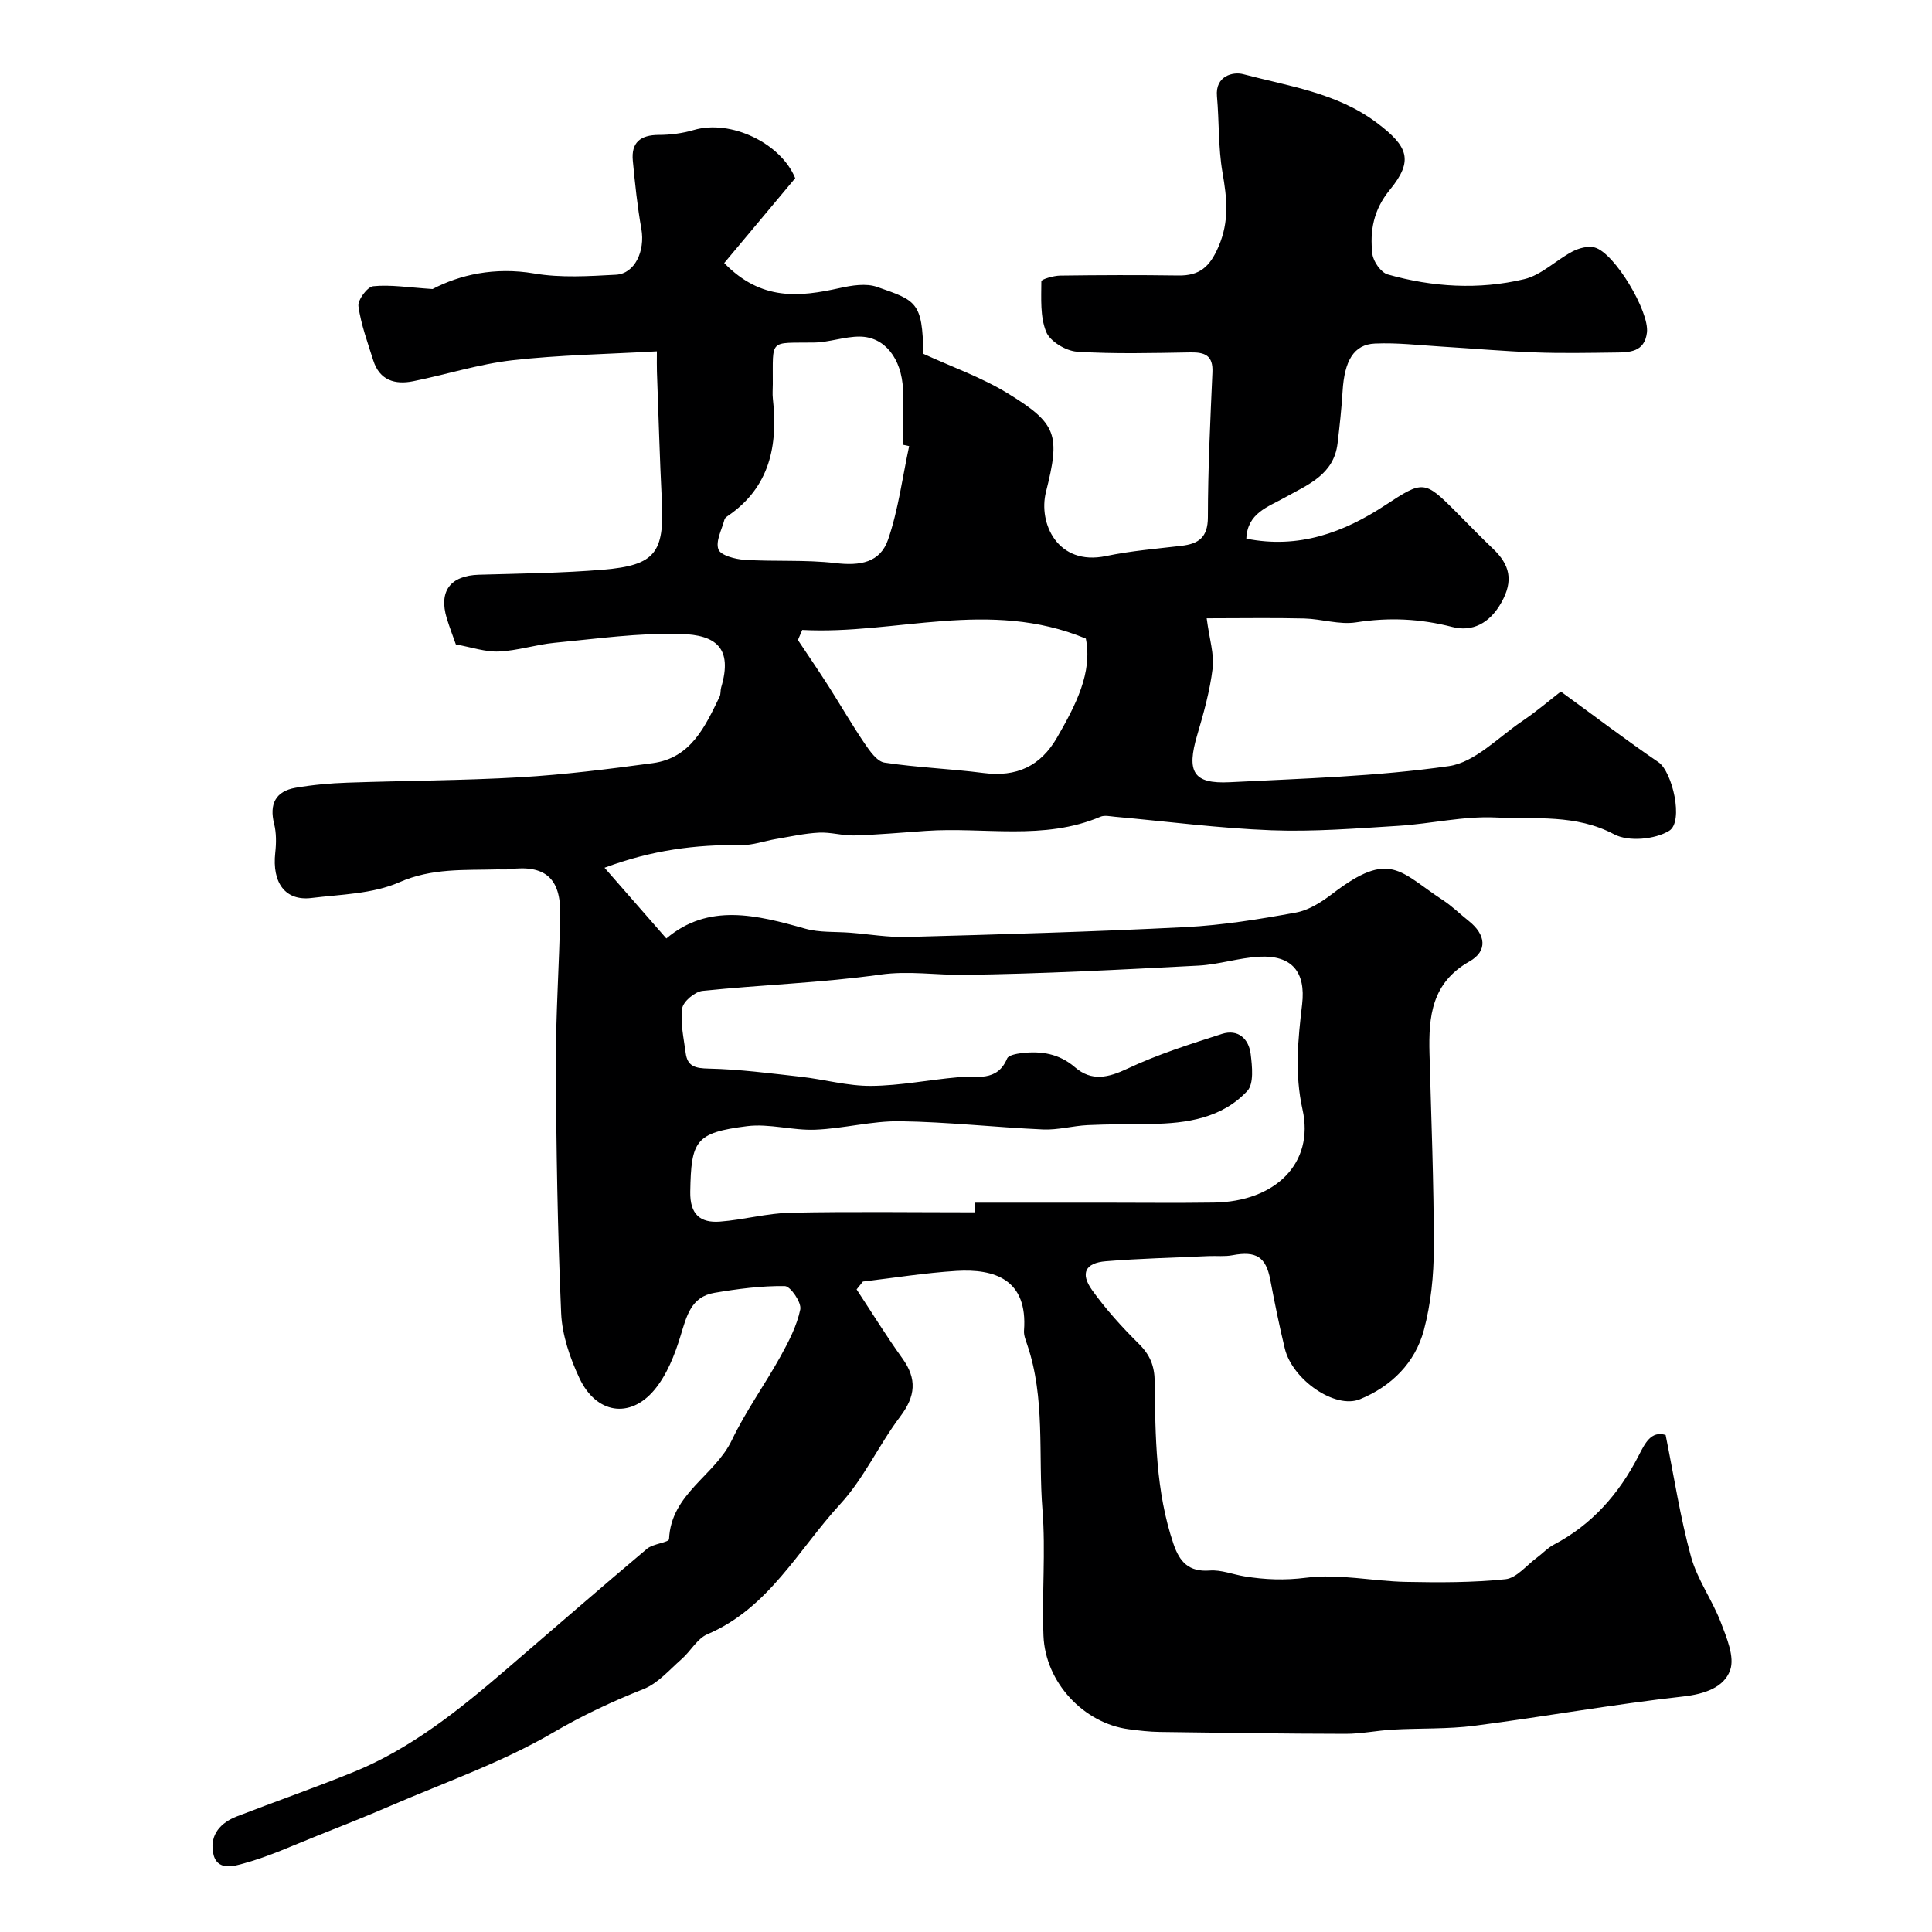
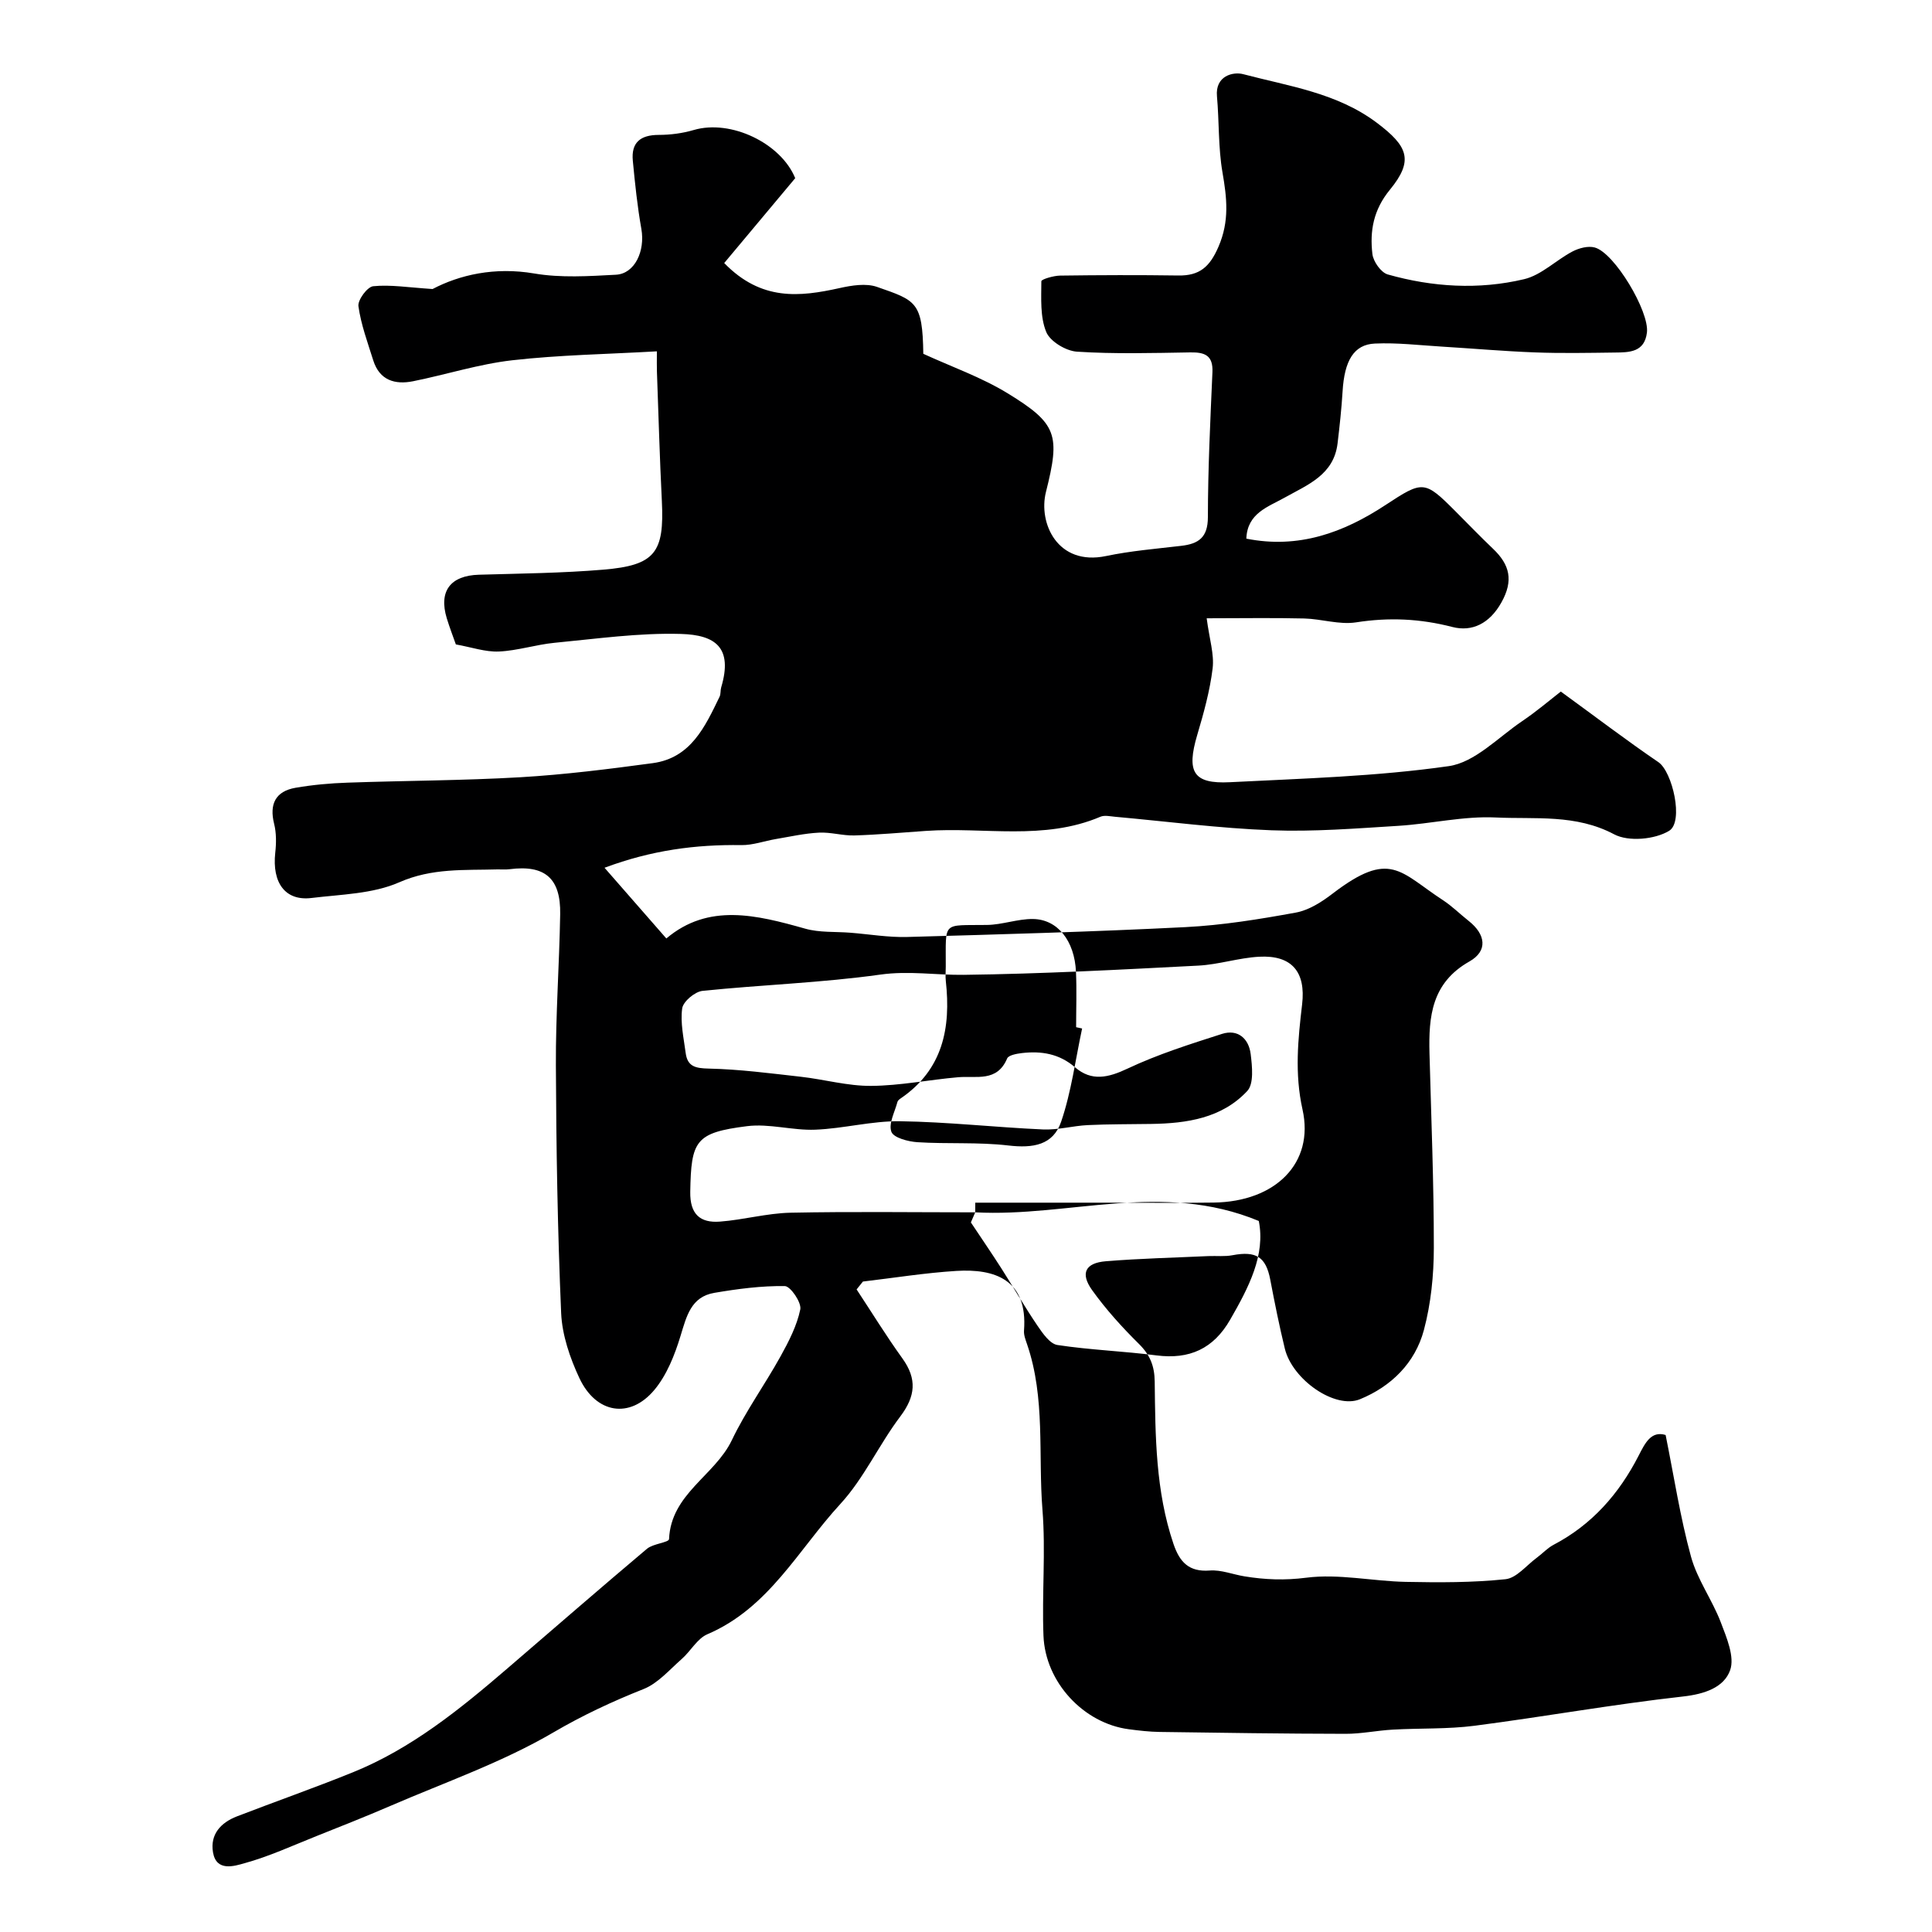
<svg xmlns="http://www.w3.org/2000/svg" enable-background="new 0 0 400 400" viewBox="0 0 400 400">
-   <path d="m177.35 266.96c3.15 4.77 6.14 9.65 9.48 14.28 3.07 4.27 2.72 7.84-.44 12.03-4.42 5.85-7.52 12.81-12.43 18.14-8.67 9.42-14.79 21.52-27.5 26.94-2.12.91-3.47 3.52-5.34 5.15-2.52 2.21-4.9 5.02-7.88 6.2-6.47 2.57-12.58 5.42-18.67 8.98-10.61 6.21-22.45 10.33-33.81 15.24-5.04 2.18-10.16 4.19-15.26 6.23-4.94 1.97-9.81 4.22-14.91 5.62-2.02.56-5.8 1.82-6.49-2.26-.63-3.74 1.62-6.16 4.96-7.45 7.98-3.08 16.06-5.91 23.99-9.12 12.17-4.93 22.22-13.1 32.05-21.55 9.61-8.26 19.17-16.58 28.86-24.74 1.26-1.06 4.53-1.29 4.56-2 .4-9.38 9.47-13.12 12.99-20.46 2.87-6.01 6.83-11.49 10.07-17.33 1.71-3.09 3.41-6.37 4.11-9.76.29-1.42-2.03-4.81-3.2-4.83-4.86-.07-9.77.58-14.59 1.4-4.85.82-5.76 4.86-7.01 8.94-1.2 3.94-2.84 8.09-5.43 11.18-5.06 6.03-12.05 4.89-15.5-2.46-1.96-4.18-3.58-8.92-3.78-13.47-.74-17.08-1.02-34.19-1.09-51.29-.05-10.43.71-20.87.89-31.3.13-7.46-3.18-10.25-10.47-9.31-.82.11-1.66.02-2.5.04-6.86.2-13.55-.32-20.35 2.67-5.48 2.41-12.05 2.5-18.18 3.25-5.41.66-8.18-3.13-7.49-9.38.22-1.98.24-4.1-.24-6-1.01-4.04.28-6.72 4.44-7.44 3.54-.61 7.16-.94 10.76-1.06 11.93-.42 23.88-.43 35.79-1.12 9.16-.54 18.3-1.69 27.41-2.92 7.89-1.07 10.83-7.56 13.83-13.75.27-.56.15-1.3.33-1.92 2.46-8.25-1.17-10.88-8.34-11.08-8.68-.25-17.42 1-26.12 1.83-3.88.37-7.7 1.64-11.57 1.81-2.8.12-5.64-.89-8.9-1.47-.51-1.47-1.27-3.41-1.88-5.41-1.71-5.63.76-8.85 6.66-9.02 8.6-.25 17.22-.33 25.78-1.05 10.7-.9 12.62-3.53 12.09-14.2-.45-8.93-.69-17.87-1.02-26.8-.04-1.13-.01-2.26-.01-4.2-10.29.59-20.17.74-29.95 1.85-6.91.79-13.66 2.96-20.51 4.34-3.77.76-6.96-.19-8.26-4.31-1.16-3.71-2.54-7.41-3.07-11.22-.18-1.29 1.84-4.02 3.06-4.14 3.57-.36 7.23.25 12.29.58 5.56-2.92 12.82-4.62 21.04-3.22 5.51.94 11.3.56 16.93.26 3.91-.21 6.06-4.92 5.26-9.47-.83-4.66-1.32-9.4-1.77-14.12-.37-3.8 1.59-5.35 5.35-5.36 2.42 0 4.93-.33 7.25-1.01 7.71-2.27 18.08 2.75 21.02 9.97-4.99 5.97-9.82 11.74-14.7 17.57 7.68 7.9 15.62 7.01 23.86 5.19 2.51-.56 5.48-1.05 7.78-.25 8.07 2.82 9.43 3.05 9.58 13.85 5.85 2.69 12.03 4.85 17.48 8.19 10.27 6.29 10.89 8.6 7.91 20.43-1.61 6.41 2.38 15.36 12.45 13.25 5.11-1.07 10.36-1.5 15.56-2.11 3.6-.42 5.51-1.73 5.52-5.92.01-10.01.5-20.01.94-30.01.16-3.49-1.55-4.17-4.57-4.12-7.83.13-15.68.35-23.48-.15-2.28-.15-5.56-2.12-6.36-4.08-1.29-3.14-1.02-6.97-1.01-10.5 0-.41 2.52-1.15 3.88-1.17 8.16-.11 16.33-.14 24.5-.02 4.38.06 6.48-1.77 8.29-5.95 2.3-5.31 1.75-10.1.83-15.4-.89-5.16-.67-10.51-1.14-15.75-.39-4.29 3.39-5.12 5.41-4.59 9.5 2.51 19.43 3.86 27.7 10.08 6.47 4.87 7.66 7.8 2.68 13.87-3.4 4.15-4.17 8.51-3.61 13.29.18 1.56 1.78 3.83 3.17 4.23 9.29 2.63 18.86 3.21 28.25.98 3.58-.85 6.59-3.94 10-5.73 1.34-.7 3.23-1.21 4.61-.83 4.1 1.1 11.34 13.26 10.81 17.61-.5 4.1-3.65 4.11-6.64 4.14-5.53.07-11.06.18-16.58-.03-6.43-.24-12.84-.81-19.26-1.2-4.61-.28-9.24-.84-13.84-.63-4.38.19-6.31 3.57-6.69 9.87-.22 3.6-.61 7.2-1.04 10.79-.78 6.54-6.2 8.57-11 11.26-3.43 1.92-7.69 3.2-7.89 8.47 10.81 2.16 20.1-1.23 28.81-6.96 7.77-5.11 8.08-5.12 14.48 1.29 2.59 2.59 5.13 5.24 7.79 7.77 3.46 3.29 4.28 6.56 1.73 11.11-2.43 4.35-6.05 6.14-10.15 5.08-6.69-1.73-13.14-2.02-19.93-.96-3.46.54-7.16-.71-10.75-.8-6.44-.16-12.89-.04-20.19-.04.57 4.35 1.59 7.45 1.23 10.39-.57 4.66-1.85 9.26-3.19 13.78-2.26 7.64-.84 10.15 6.74 9.77 15.14-.77 30.37-1.19 45.34-3.33 5.4-.77 10.22-5.95 15.18-9.3 3.06-2.07 5.88-4.48 8.02-6.14 7.26 5.28 13.62 10.13 20.21 14.62 2.89 1.97 5.29 12.33 2.22 14.21-2.95 1.8-8.42 2.3-11.38.73-7.96-4.23-16.35-3.1-24.53-3.49-6.67-.32-13.41 1.31-20.15 1.73-8.75.54-17.55 1.25-26.29.92-10.82-.41-21.6-1.83-32.4-2.8-.99-.09-2.14-.36-2.98-.01-11.74 5-24.09 2.1-36.15 2.94-4.93.34-9.86.79-14.8.94-2.44.07-4.91-.71-7.34-.58-2.98.15-5.94.82-8.9 1.32-2.39.4-4.78 1.29-7.16 1.26-9.43-.14-18.58 1.04-28.34 4.69 4.57 5.22 8.75 10.01 12.8 14.64 8.72-7.37 18.65-4.88 28.75-2.03 2.96.84 6.22.59 9.35.84 3.93.31 7.87.99 11.79.88 19.2-.53 38.41-1.07 57.6-2.04 7.65-.39 15.29-1.63 22.84-3.01 2.7-.49 5.38-2.21 7.63-3.94 11.92-9.12 13.88-4.48 22.81 1.36 1.91 1.25 3.56 2.9 5.36 4.32 3.52 2.79 3.99 6.2.14 8.38-7.82 4.42-8.47 11.38-8.27 19.02.36 13.43.91 26.87.9 40.3-.01 5.68-.6 11.53-2.06 17-1.82 6.8-6.74 11.66-13.24 14.32-5.15 2.1-13.98-4.04-15.55-10.48-1.15-4.73-2.11-9.52-3.02-14.3-.9-4.68-2.91-5.97-7.81-5.04-1.61.31-3.32.11-4.98.18-7.09.33-14.2.49-21.27 1.07-4.22.35-5.31 2.48-2.84 5.95 2.86 4 6.22 7.71 9.72 11.17 2.3 2.28 3.22 4.55 3.26 7.8.13 11.32.18 22.67 3.89 33.61 1.27 3.73 3.17 5.83 7.51 5.5 2.36-.18 4.79.82 7.21 1.21 4.23.69 8.3.85 12.75.28 6.72-.87 13.72.72 20.61.86s13.82.16 20.65-.55c2.3-.24 4.35-2.88 6.49-4.45 1.17-.86 2.19-2 3.46-2.67 7.96-4.17 13.56-10.55 17.61-18.44 1.31-2.55 2.57-5.23 5.6-4.3 1.74 8.63 3.02 17.04 5.25 25.18 1.3 4.74 4.39 8.95 6.17 13.6 1.21 3.18 2.92 7.18 1.93 9.93-1.28 3.56-5.27 4.93-9.73 5.43-14.44 1.61-28.77 4.19-43.19 6.06-5.58.72-11.28.48-16.92.8-3.27.18-6.53.88-9.79.87-12.83-.02-25.65-.21-38.48-.39-2.13-.03-4.27-.28-6.39-.56-9.31-1.22-17.28-9.68-17.66-19.36-.34-8.68.48-17.44-.21-26.08-.91-11.42.64-23.1-3.18-34.25-.31-.92-.71-1.91-.64-2.84.81-10.63-6.12-12.84-14-12.36-6.47.4-12.9 1.44-19.35 2.2-.42.51-.86 1.07-1.31 1.63zm24.56-15.96c0-.67.01-1.34.01-2h26.29c7.7 0 15.4.09 23.09-.02 12.76-.18 20.86-8.15 18.37-19.28-1.66-7.46-.93-14.54-.08-21.77.78-6.65-2.08-10.22-8.9-9.85-4.22.23-8.37 1.62-12.59 1.84-16.19.84-32.38 1.71-48.58 1.91-5.73.07-11.34-.88-17.26-.05-12.19 1.71-24.55 2.1-36.81 3.37-1.58.16-4.01 2.2-4.21 3.63-.41 2.98.32 6.15.72 9.22.37 2.83 2.03 3.18 4.8 3.24 6.36.14 12.71.98 19.04 1.69 4.87.55 9.71 1.93 14.56 1.89 6-.04 11.99-1.27 18.01-1.79 3.79-.33 8.06 1.07 10.15-3.89.29-.68 1.96-.98 3.03-1.11 4.03-.47 7.74.11 11.02 2.94 3.43 2.96 6.86 2.17 10.88.27 6.25-2.95 12.93-5.06 19.54-7.18 3.31-1.06 5.56.98 5.95 4.18.31 2.54.69 6.13-.7 7.63-5.25 5.64-12.51 6.72-19.91 6.83-4.37.07-8.75.03-13.12.24-3.1.15-6.21 1.04-9.28.9-9.87-.44-19.72-1.56-29.59-1.7-5.84-.08-11.68 1.52-17.54 1.75-4.7.19-9.53-1.31-14.13-.73-10.7 1.35-11.58 2.99-11.76 13.59-.08 4.64 2.04 6.49 6.16 6.17 4.88-.37 9.7-1.73 14.57-1.84 12.75-.26 25.51-.08 38.27-.08zm-35.81-120.58c-.3.7-.6 1.39-.9 2.09 2.11 3.17 4.26 6.31 6.31 9.51 2.52 3.95 4.86 8.02 7.49 11.89 1.08 1.58 2.57 3.75 4.13 3.98 6.78 1.03 13.68 1.27 20.49 2.15 6.83.88 11.8-1.37 15.26-7.39 3.85-6.69 7.34-13.4 5.93-20.44-20.05-8.32-39.33-.75-58.71-1.79zm22.13-38.06c-.41-.09-.83-.18-1.24-.27 0-3.82.14-7.65-.03-11.46-.29-6.42-3.8-10.89-8.93-10.94-3.16-.03-6.33 1.19-9.5 1.23-9.39.14-8.49-.93-8.53 8.61 0 1-.1 2 .01 2.99 1.08 9.72-.61 18.36-9.34 24.31-.27.18-.6.44-.67.72-.55 2.09-1.88 4.5-1.26 6.19.45 1.24 3.45 2.03 5.38 2.16 6.27.4 12.62-.05 18.84.68 5.15.6 9.26-.08 10.92-4.9 2.12-6.2 2.96-12.85 4.35-19.32z" fill="#000001" />
+   <path d="m177.35 266.96c3.15 4.77 6.14 9.65 9.48 14.28 3.07 4.27 2.72 7.84-.44 12.03-4.42 5.85-7.52 12.81-12.43 18.14-8.67 9.42-14.79 21.52-27.5 26.94-2.12.91-3.47 3.52-5.34 5.15-2.52 2.21-4.9 5.02-7.88 6.2-6.47 2.57-12.58 5.42-18.67 8.98-10.61 6.21-22.45 10.33-33.81 15.24-5.04 2.18-10.16 4.19-15.26 6.23-4.94 1.97-9.81 4.22-14.91 5.62-2.02.56-5.8 1.82-6.49-2.26-.63-3.74 1.62-6.16 4.96-7.45 7.98-3.08 16.06-5.91 23.99-9.12 12.17-4.93 22.22-13.1 32.05-21.55 9.61-8.26 19.17-16.58 28.86-24.74 1.26-1.06 4.53-1.29 4.56-2 .4-9.38 9.47-13.12 12.99-20.46 2.87-6.01 6.83-11.49 10.07-17.33 1.71-3.09 3.41-6.37 4.11-9.76.29-1.42-2.03-4.81-3.2-4.83-4.86-.07-9.77.58-14.59 1.4-4.85.82-5.76 4.86-7.01 8.94-1.2 3.94-2.84 8.09-5.43 11.18-5.06 6.03-12.05 4.89-15.5-2.46-1.96-4.18-3.58-8.92-3.78-13.47-.74-17.08-1.02-34.19-1.09-51.29-.05-10.43.71-20.87.89-31.3.13-7.46-3.18-10.25-10.47-9.31-.82.11-1.66.02-2.5.04-6.86.2-13.55-.32-20.35 2.67-5.48 2.41-12.05 2.5-18.18 3.25-5.41.66-8.18-3.13-7.49-9.38.22-1.98.24-4.1-.24-6-1.01-4.04.28-6.72 4.44-7.44 3.54-.61 7.16-.94 10.76-1.06 11.93-.42 23.88-.43 35.79-1.12 9.16-.54 18.3-1.69 27.41-2.92 7.89-1.07 10.83-7.56 13.83-13.75.27-.56.15-1.3.33-1.92 2.46-8.25-1.17-10.88-8.34-11.08-8.68-.25-17.42 1-26.12 1.83-3.88.37-7.7 1.64-11.57 1.81-2.8.12-5.64-.89-8.9-1.47-.51-1.47-1.27-3.41-1.88-5.41-1.71-5.63.76-8.85 6.66-9.02 8.6-.25 17.22-.33 25.78-1.05 10.7-.9 12.62-3.53 12.09-14.2-.45-8.93-.69-17.87-1.02-26.8-.04-1.13-.01-2.26-.01-4.2-10.29.59-20.17.74-29.95 1.85-6.91.79-13.66 2.96-20.51 4.34-3.77.76-6.96-.19-8.26-4.31-1.16-3.71-2.54-7.41-3.07-11.22-.18-1.29 1.84-4.02 3.06-4.14 3.57-.36 7.23.25 12.29.58 5.56-2.92 12.82-4.62 21.04-3.22 5.51.94 11.3.56 16.93.26 3.91-.21 6.06-4.92 5.26-9.47-.83-4.66-1.32-9.4-1.77-14.12-.37-3.8 1.59-5.35 5.35-5.36 2.42 0 4.93-.33 7.25-1.01 7.71-2.27 18.08 2.75 21.02 9.97-4.99 5.97-9.82 11.74-14.7 17.57 7.68 7.9 15.62 7.01 23.86 5.19 2.51-.56 5.48-1.05 7.78-.25 8.07 2.82 9.43 3.05 9.58 13.85 5.85 2.69 12.03 4.85 17.48 8.19 10.27 6.29 10.89 8.6 7.91 20.43-1.61 6.41 2.38 15.36 12.45 13.25 5.11-1.07 10.36-1.5 15.56-2.11 3.6-.42 5.51-1.73 5.52-5.92.01-10.01.5-20.01.94-30.01.16-3.49-1.55-4.17-4.57-4.12-7.83.13-15.68.35-23.48-.15-2.28-.15-5.56-2.12-6.36-4.08-1.29-3.14-1.02-6.97-1.01-10.5 0-.41 2.52-1.15 3.88-1.17 8.16-.11 16.33-.14 24.5-.02 4.38.06 6.48-1.77 8.29-5.95 2.3-5.31 1.75-10.1.83-15.4-.89-5.16-.67-10.51-1.14-15.75-.39-4.29 3.39-5.12 5.41-4.59 9.5 2.51 19.43 3.86 27.7 10.08 6.47 4.87 7.66 7.8 2.68 13.87-3.4 4.15-4.17 8.51-3.61 13.29.18 1.56 1.78 3.83 3.17 4.23 9.29 2.63 18.86 3.21 28.25.98 3.58-.85 6.59-3.94 10-5.73 1.34-.7 3.23-1.21 4.61-.83 4.1 1.1 11.34 13.26 10.81 17.61-.5 4.1-3.65 4.11-6.64 4.14-5.53.07-11.06.18-16.58-.03-6.43-.24-12.84-.81-19.26-1.2-4.61-.28-9.24-.84-13.84-.63-4.38.19-6.31 3.57-6.69 9.87-.22 3.6-.61 7.2-1.04 10.79-.78 6.54-6.2 8.57-11 11.26-3.43 1.92-7.69 3.2-7.89 8.47 10.81 2.16 20.1-1.23 28.81-6.96 7.77-5.11 8.08-5.12 14.48 1.29 2.59 2.59 5.13 5.24 7.79 7.77 3.46 3.29 4.28 6.56 1.73 11.11-2.43 4.35-6.05 6.14-10.15 5.08-6.69-1.73-13.14-2.02-19.93-.96-3.46.54-7.16-.71-10.75-.8-6.44-.16-12.89-.04-20.19-.04.57 4.35 1.59 7.45 1.23 10.39-.57 4.66-1.85 9.26-3.19 13.78-2.26 7.64-.84 10.15 6.74 9.77 15.14-.77 30.37-1.19 45.34-3.33 5.4-.77 10.22-5.95 15.18-9.3 3.06-2.07 5.88-4.48 8.02-6.14 7.26 5.28 13.62 10.13 20.21 14.62 2.89 1.97 5.29 12.33 2.22 14.21-2.95 1.8-8.42 2.3-11.38.73-7.96-4.23-16.35-3.1-24.53-3.49-6.67-.32-13.41 1.31-20.15 1.73-8.75.54-17.55 1.25-26.29.92-10.82-.41-21.6-1.83-32.4-2.8-.99-.09-2.14-.36-2.98-.01-11.74 5-24.09 2.1-36.15 2.94-4.93.34-9.86.79-14.8.94-2.44.07-4.91-.71-7.34-.58-2.98.15-5.94.82-8.9 1.32-2.39.4-4.78 1.29-7.16 1.26-9.43-.14-18.58 1.04-28.34 4.69 4.57 5.22 8.75 10.01 12.8 14.64 8.72-7.37 18.65-4.88 28.75-2.03 2.96.84 6.22.59 9.35.84 3.93.31 7.87.99 11.79.88 19.2-.53 38.41-1.07 57.6-2.04 7.65-.39 15.29-1.63 22.84-3.01 2.7-.49 5.38-2.21 7.63-3.94 11.92-9.12 13.88-4.48 22.81 1.36 1.91 1.25 3.56 2.9 5.36 4.32 3.52 2.79 3.99 6.2.14 8.38-7.82 4.42-8.47 11.38-8.27 19.02.36 13.43.91 26.87.9 40.3-.01 5.68-.6 11.53-2.06 17-1.82 6.8-6.74 11.66-13.24 14.32-5.15 2.1-13.98-4.04-15.55-10.48-1.15-4.73-2.11-9.52-3.02-14.3-.9-4.68-2.91-5.97-7.81-5.04-1.61.31-3.32.11-4.98.18-7.09.33-14.2.49-21.27 1.07-4.22.35-5.31 2.48-2.84 5.95 2.86 4 6.22 7.71 9.72 11.17 2.3 2.28 3.22 4.55 3.26 7.8.13 11.32.18 22.67 3.89 33.61 1.27 3.73 3.17 5.83 7.51 5.5 2.36-.18 4.79.82 7.21 1.21 4.23.69 8.3.85 12.75.28 6.72-.87 13.72.72 20.61.86s13.82.16 20.65-.55c2.3-.24 4.35-2.88 6.49-4.45 1.17-.86 2.19-2 3.46-2.67 7.96-4.17 13.56-10.55 17.61-18.44 1.31-2.55 2.57-5.23 5.6-4.3 1.74 8.63 3.02 17.04 5.25 25.18 1.3 4.74 4.39 8.95 6.17 13.6 1.21 3.18 2.92 7.18 1.93 9.93-1.28 3.56-5.27 4.93-9.73 5.43-14.44 1.61-28.77 4.19-43.19 6.06-5.58.72-11.28.48-16.92.8-3.27.18-6.53.88-9.79.87-12.83-.02-25.65-.21-38.48-.39-2.13-.03-4.27-.28-6.39-.56-9.31-1.22-17.28-9.68-17.66-19.36-.34-8.68.48-17.44-.21-26.08-.91-11.42.64-23.1-3.18-34.25-.31-.92-.71-1.91-.64-2.84.81-10.63-6.12-12.84-14-12.36-6.47.4-12.9 1.44-19.35 2.2-.42.51-.86 1.07-1.31 1.63zm24.56-15.96c0-.67.01-1.34.01-2h26.29c7.7 0 15.4.09 23.09-.02 12.76-.18 20.86-8.15 18.37-19.28-1.66-7.46-.93-14.54-.08-21.77.78-6.65-2.08-10.22-8.9-9.85-4.22.23-8.37 1.62-12.59 1.84-16.19.84-32.38 1.71-48.58 1.91-5.73.07-11.34-.88-17.26-.05-12.19 1.71-24.55 2.1-36.81 3.37-1.58.16-4.01 2.2-4.21 3.63-.41 2.98.32 6.15.72 9.22.37 2.83 2.03 3.18 4.8 3.24 6.36.14 12.71.98 19.04 1.69 4.87.55 9.71 1.93 14.56 1.89 6-.04 11.99-1.27 18.01-1.79 3.79-.33 8.06 1.07 10.15-3.89.29-.68 1.96-.98 3.03-1.11 4.03-.47 7.74.11 11.02 2.94 3.43 2.96 6.86 2.17 10.88.27 6.25-2.95 12.93-5.06 19.54-7.18 3.31-1.06 5.56.98 5.95 4.18.31 2.54.69 6.13-.7 7.63-5.25 5.64-12.51 6.72-19.91 6.83-4.37.07-8.75.03-13.12.24-3.1.15-6.21 1.04-9.28.9-9.87-.44-19.72-1.56-29.59-1.7-5.84-.08-11.68 1.52-17.54 1.75-4.7.19-9.53-1.31-14.13-.73-10.7 1.35-11.58 2.99-11.76 13.59-.08 4.64 2.04 6.49 6.16 6.17 4.88-.37 9.7-1.73 14.57-1.84 12.75-.26 25.51-.08 38.27-.08zc-.3.7-.6 1.39-.9 2.09 2.11 3.17 4.26 6.31 6.31 9.51 2.52 3.95 4.86 8.02 7.49 11.89 1.08 1.58 2.57 3.75 4.13 3.98 6.78 1.03 13.68 1.27 20.49 2.15 6.83.88 11.8-1.37 15.26-7.39 3.85-6.69 7.34-13.4 5.93-20.44-20.05-8.32-39.33-.75-58.71-1.79zm22.13-38.06c-.41-.09-.83-.18-1.24-.27 0-3.82.14-7.65-.03-11.46-.29-6.42-3.8-10.89-8.93-10.94-3.16-.03-6.33 1.19-9.5 1.23-9.39.14-8.49-.93-8.53 8.61 0 1-.1 2 .01 2.99 1.08 9.72-.61 18.36-9.34 24.31-.27.18-.6.44-.67.72-.55 2.09-1.88 4.5-1.26 6.19.45 1.24 3.45 2.03 5.38 2.16 6.27.4 12.62-.05 18.84.68 5.15.6 9.26-.08 10.92-4.9 2.12-6.2 2.96-12.85 4.35-19.32z" fill="#000001" />
</svg>